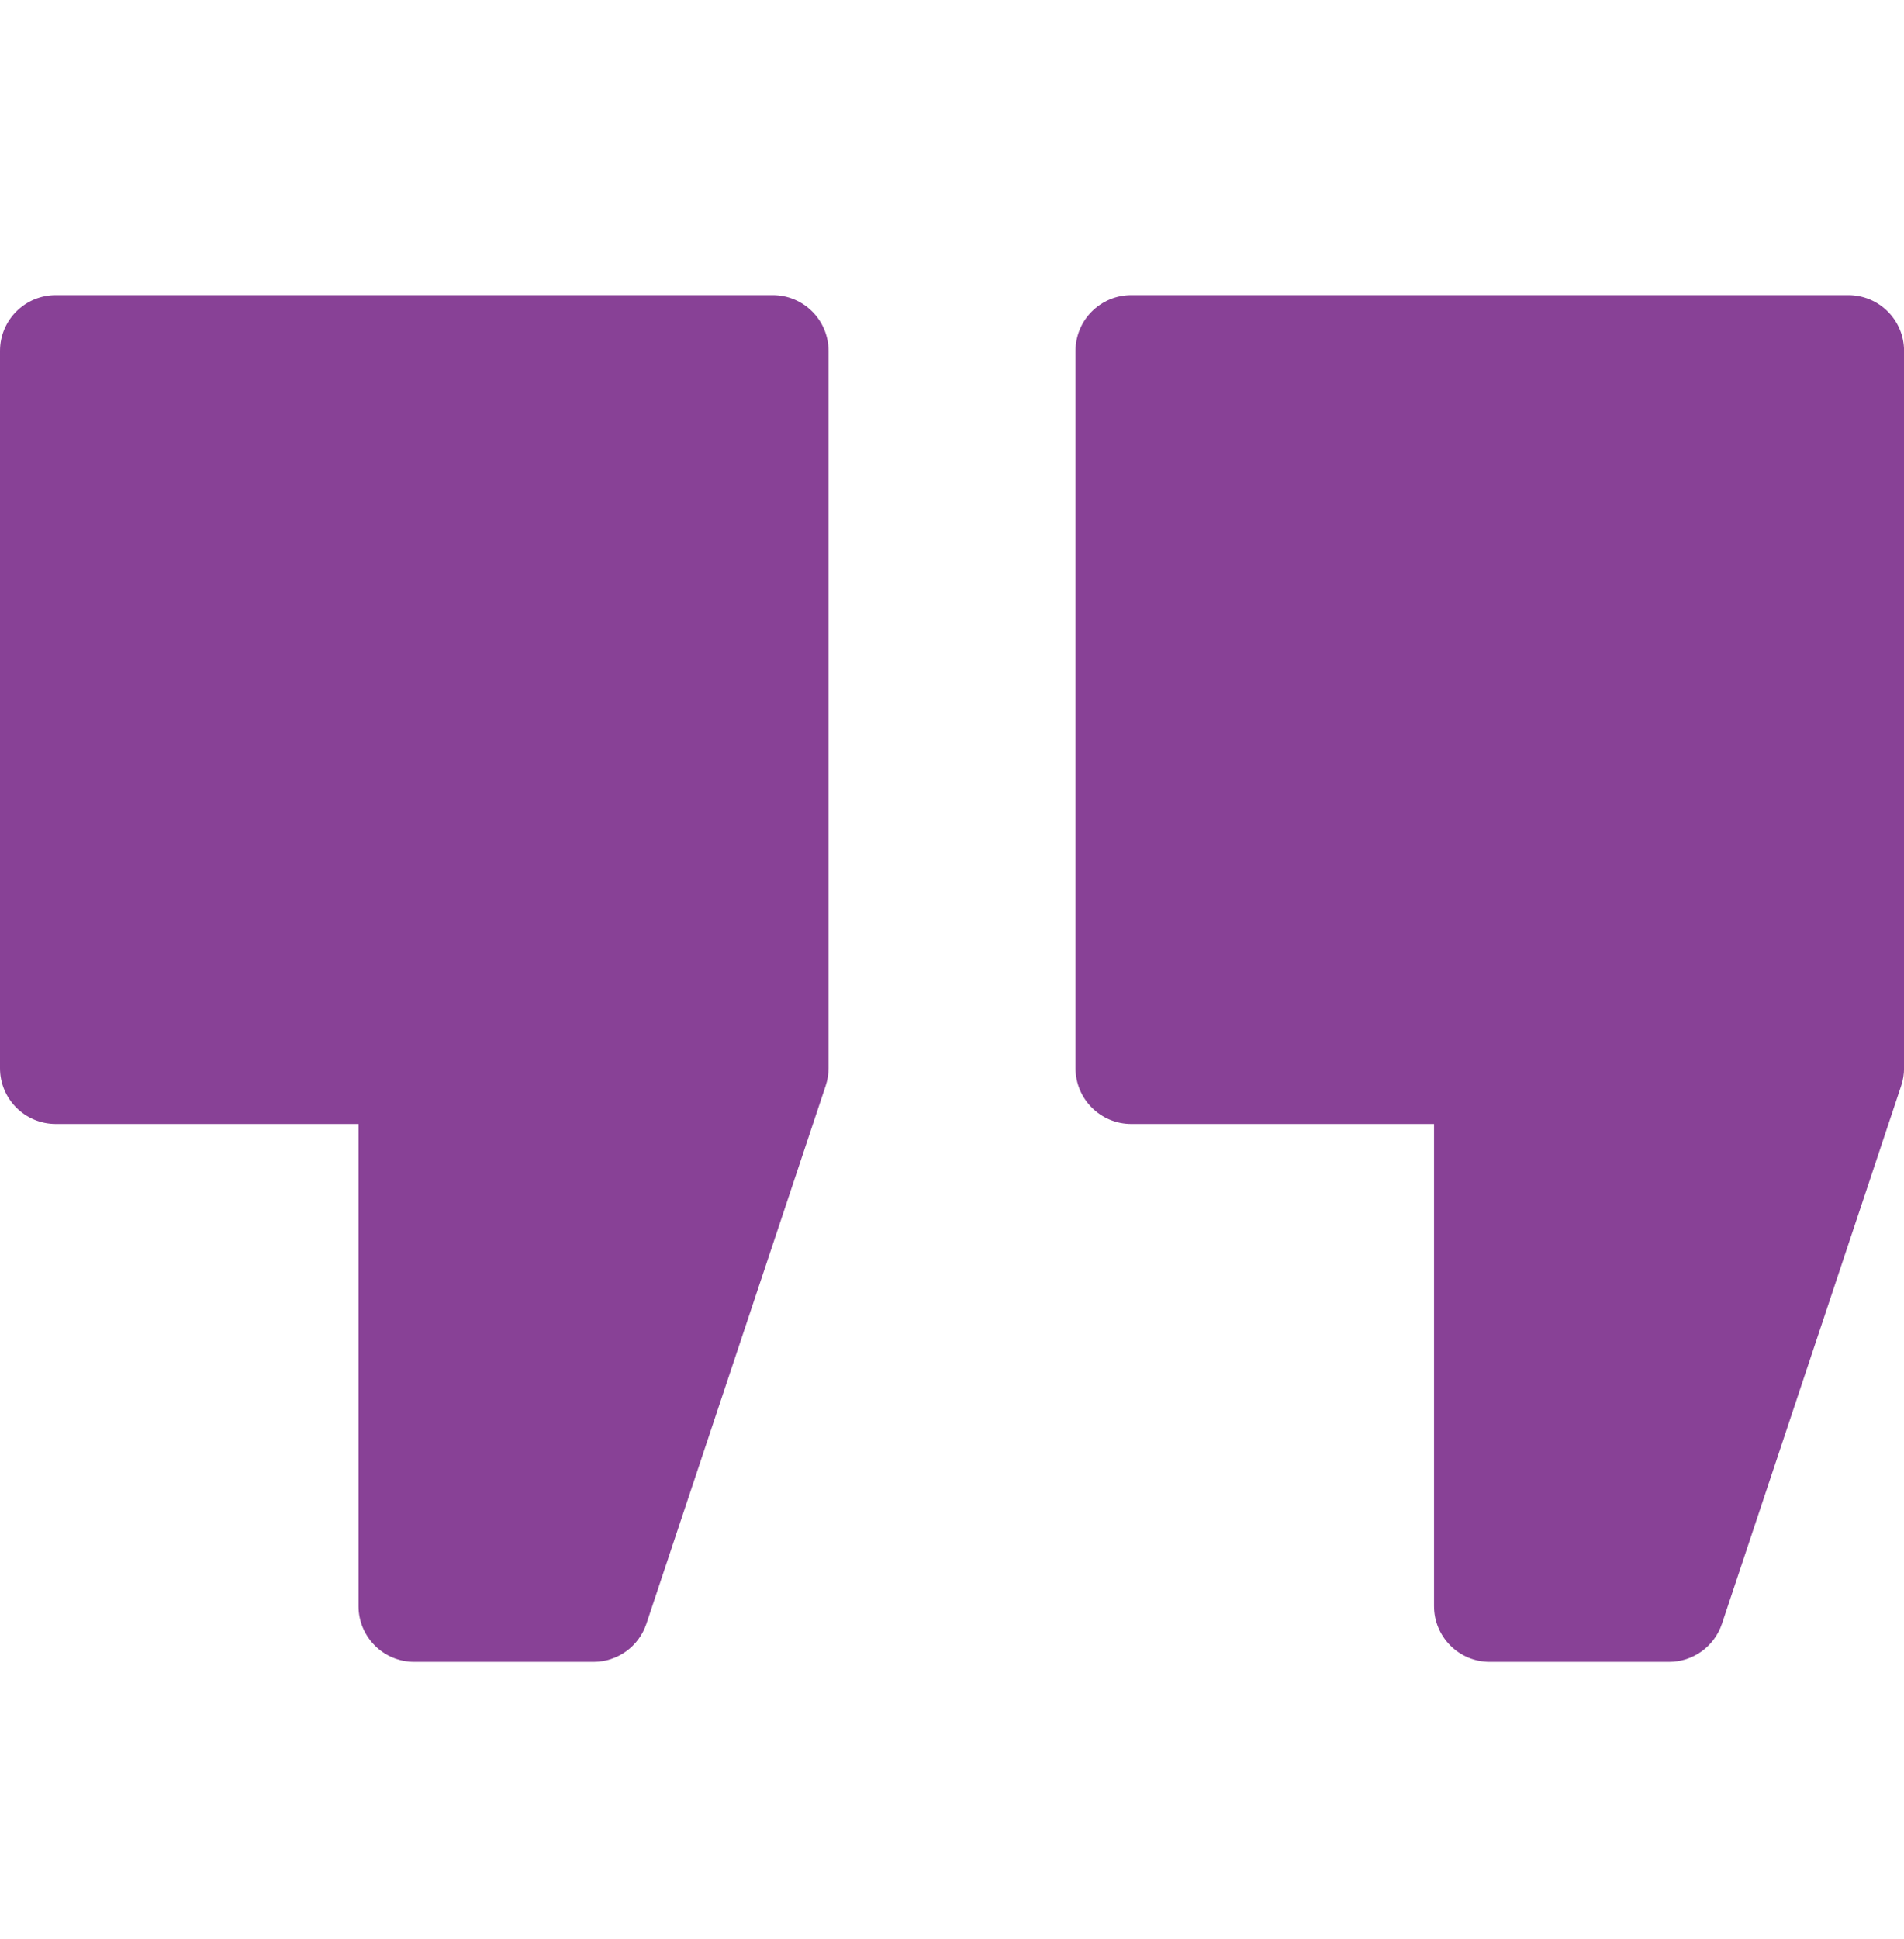
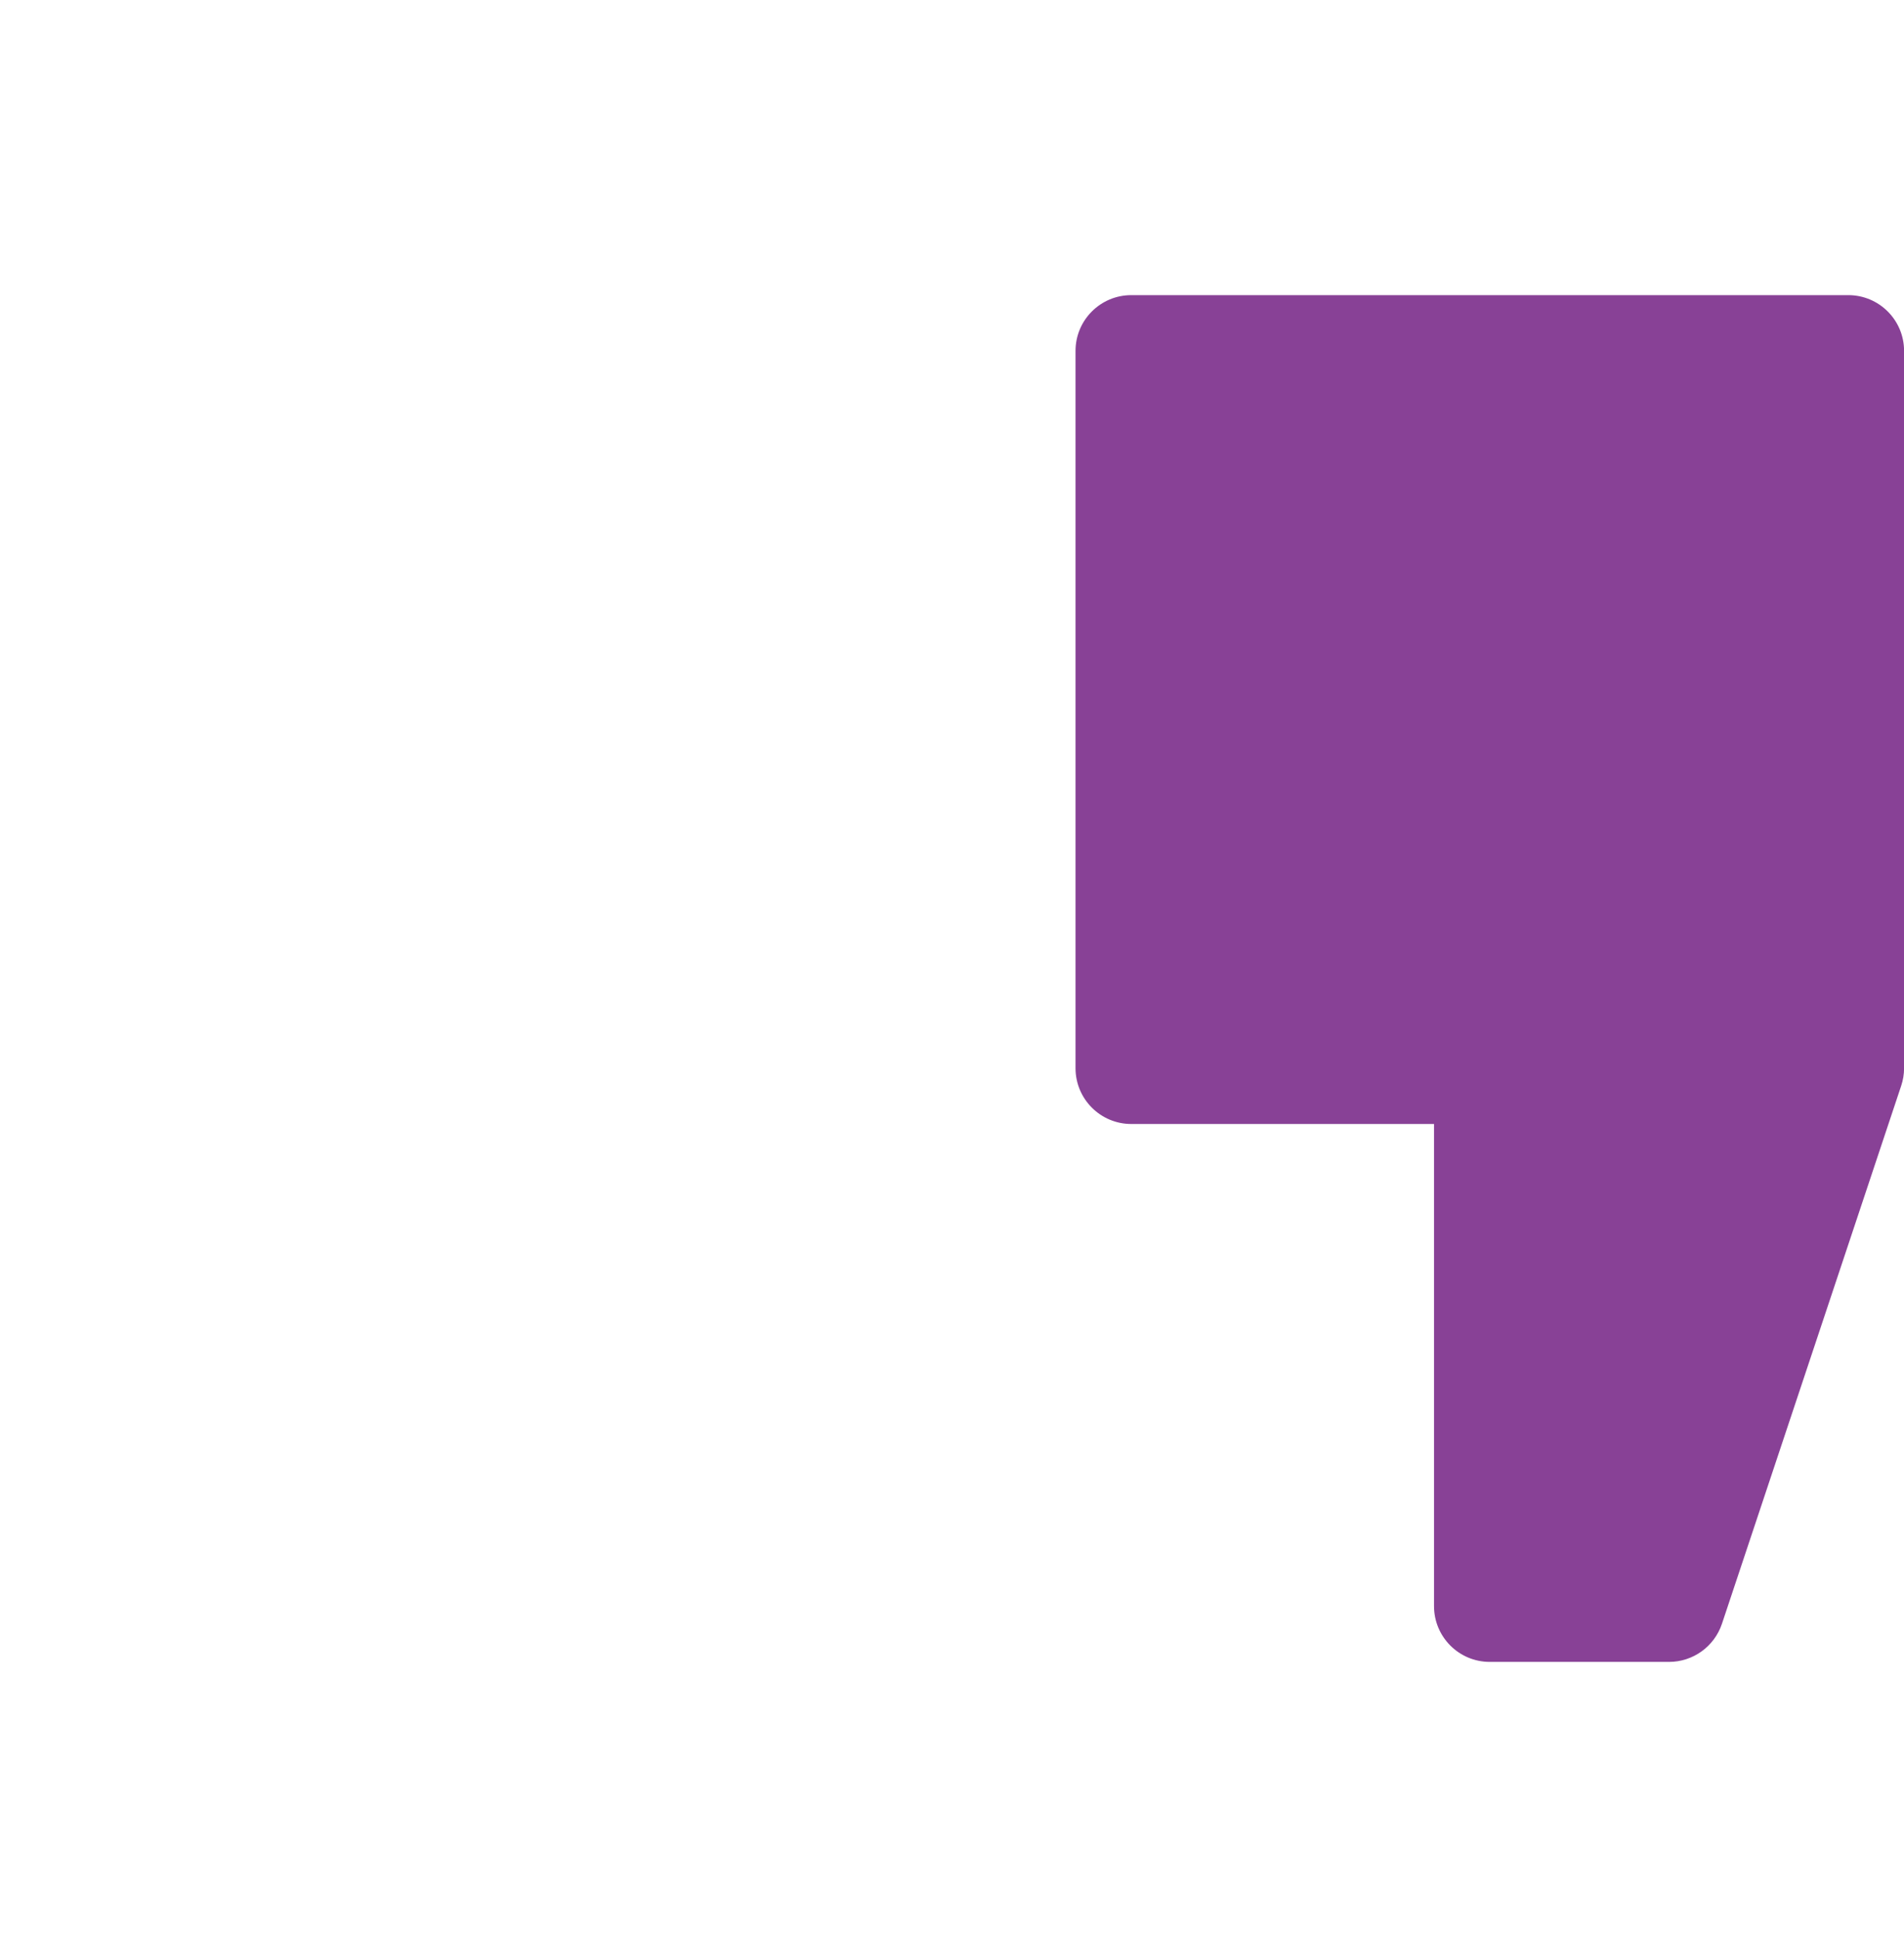
<svg xmlns="http://www.w3.org/2000/svg" width="56" height="57" viewBox="0 0 56 57" fill="none">
  <g clip-path="url(#clip0_2310_4197)">
-     <path d="M22.728 8.677L1.641 8.677C0.734 8.677 0 9.411 0 10.317L0 31.405C0 32.311 0.734 33.046 1.641 33.046H10.544L10.544 47.221C10.544 48.127 11.278 48.861 12.184 48.861H17.456C18.163 48.861 18.789 48.409 19.012 47.739L24.284 31.924C24.34 31.757 24.369 31.581 24.369 31.405L24.369 10.317C24.369 9.411 23.634 8.677 22.728 8.677Z" fill="#884196" />
    <path d="M54.361 8.677L33.273 8.677C32.367 8.677 31.633 9.411 31.633 10.317L31.633 31.405C31.633 32.311 32.367 33.046 33.273 33.046H42.177L42.177 47.221C42.177 48.127 42.911 48.861 43.817 48.861H49.089C49.795 48.861 50.422 48.409 50.646 47.739L55.917 31.924C55.973 31.757 56.002 31.581 56.002 31.405V10.317C56.002 9.411 55.267 8.677 54.361 8.677Z" fill="#884196" />
  </g>
  <defs>
    <clipPath id="clip0_2310_4197">
      <rect width="56" height="56" fill="white" transform="translate(0 0.802)" />
    </clipPath>
  </defs>
</svg>